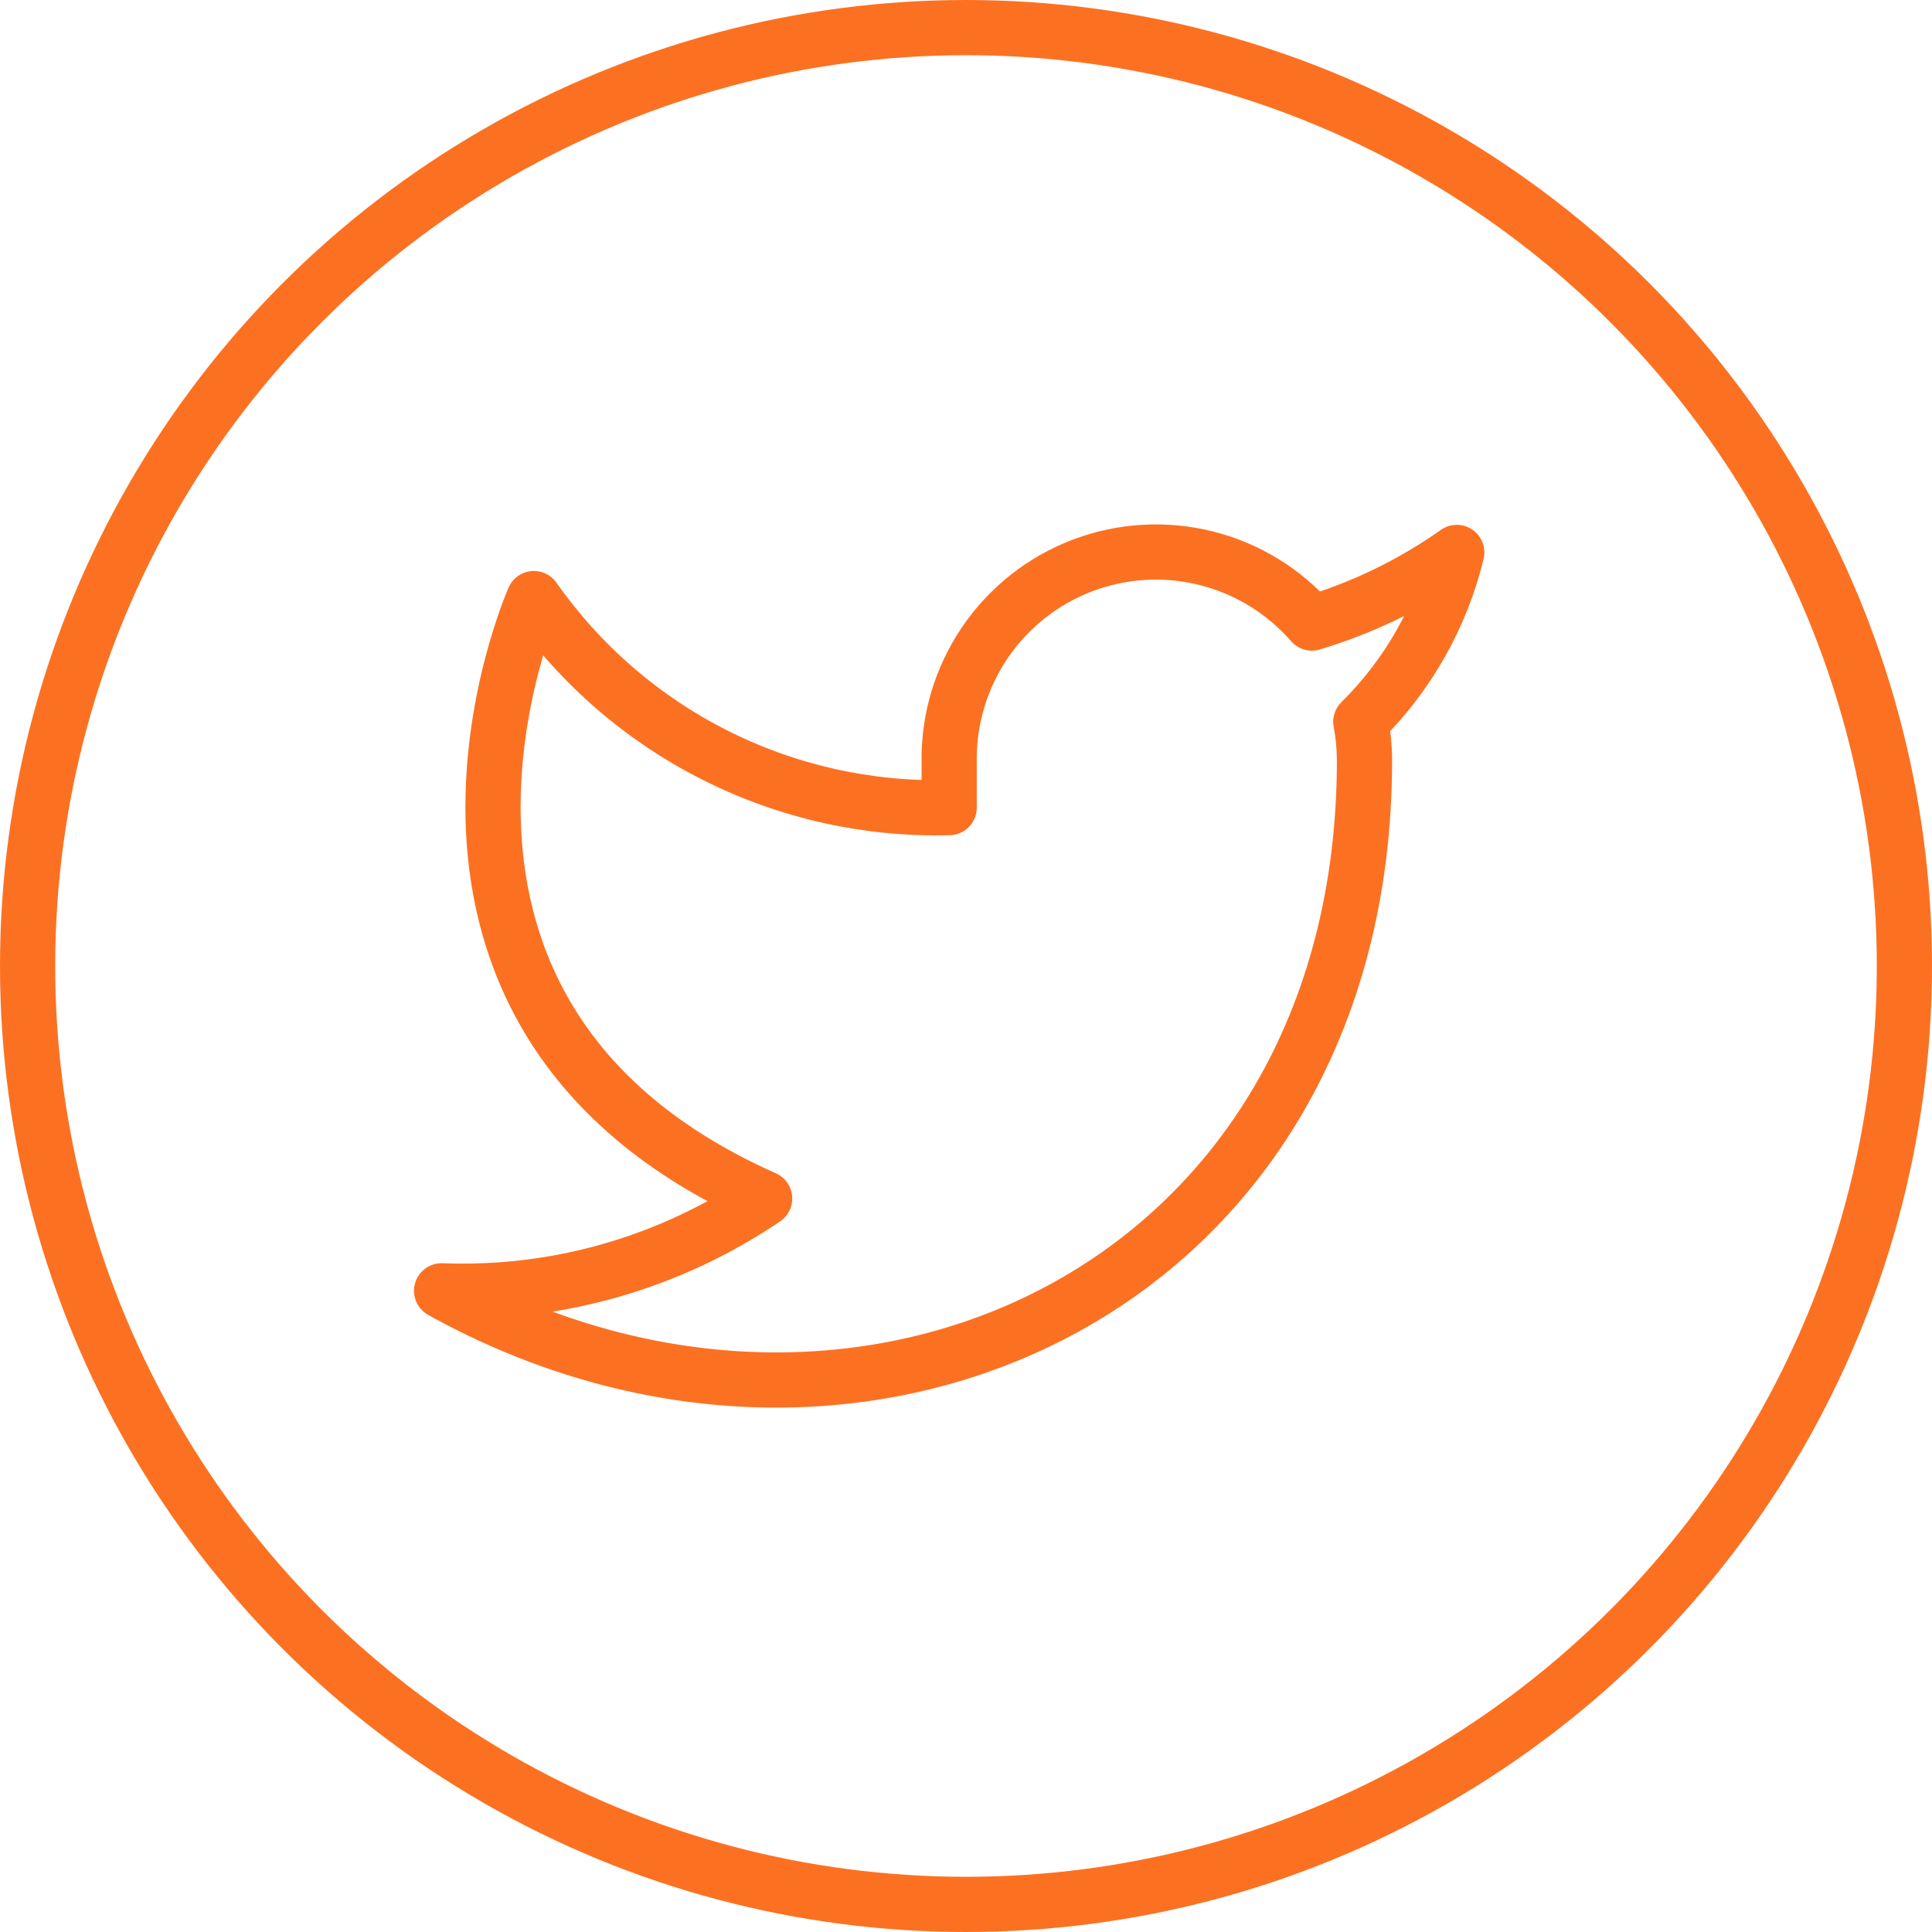
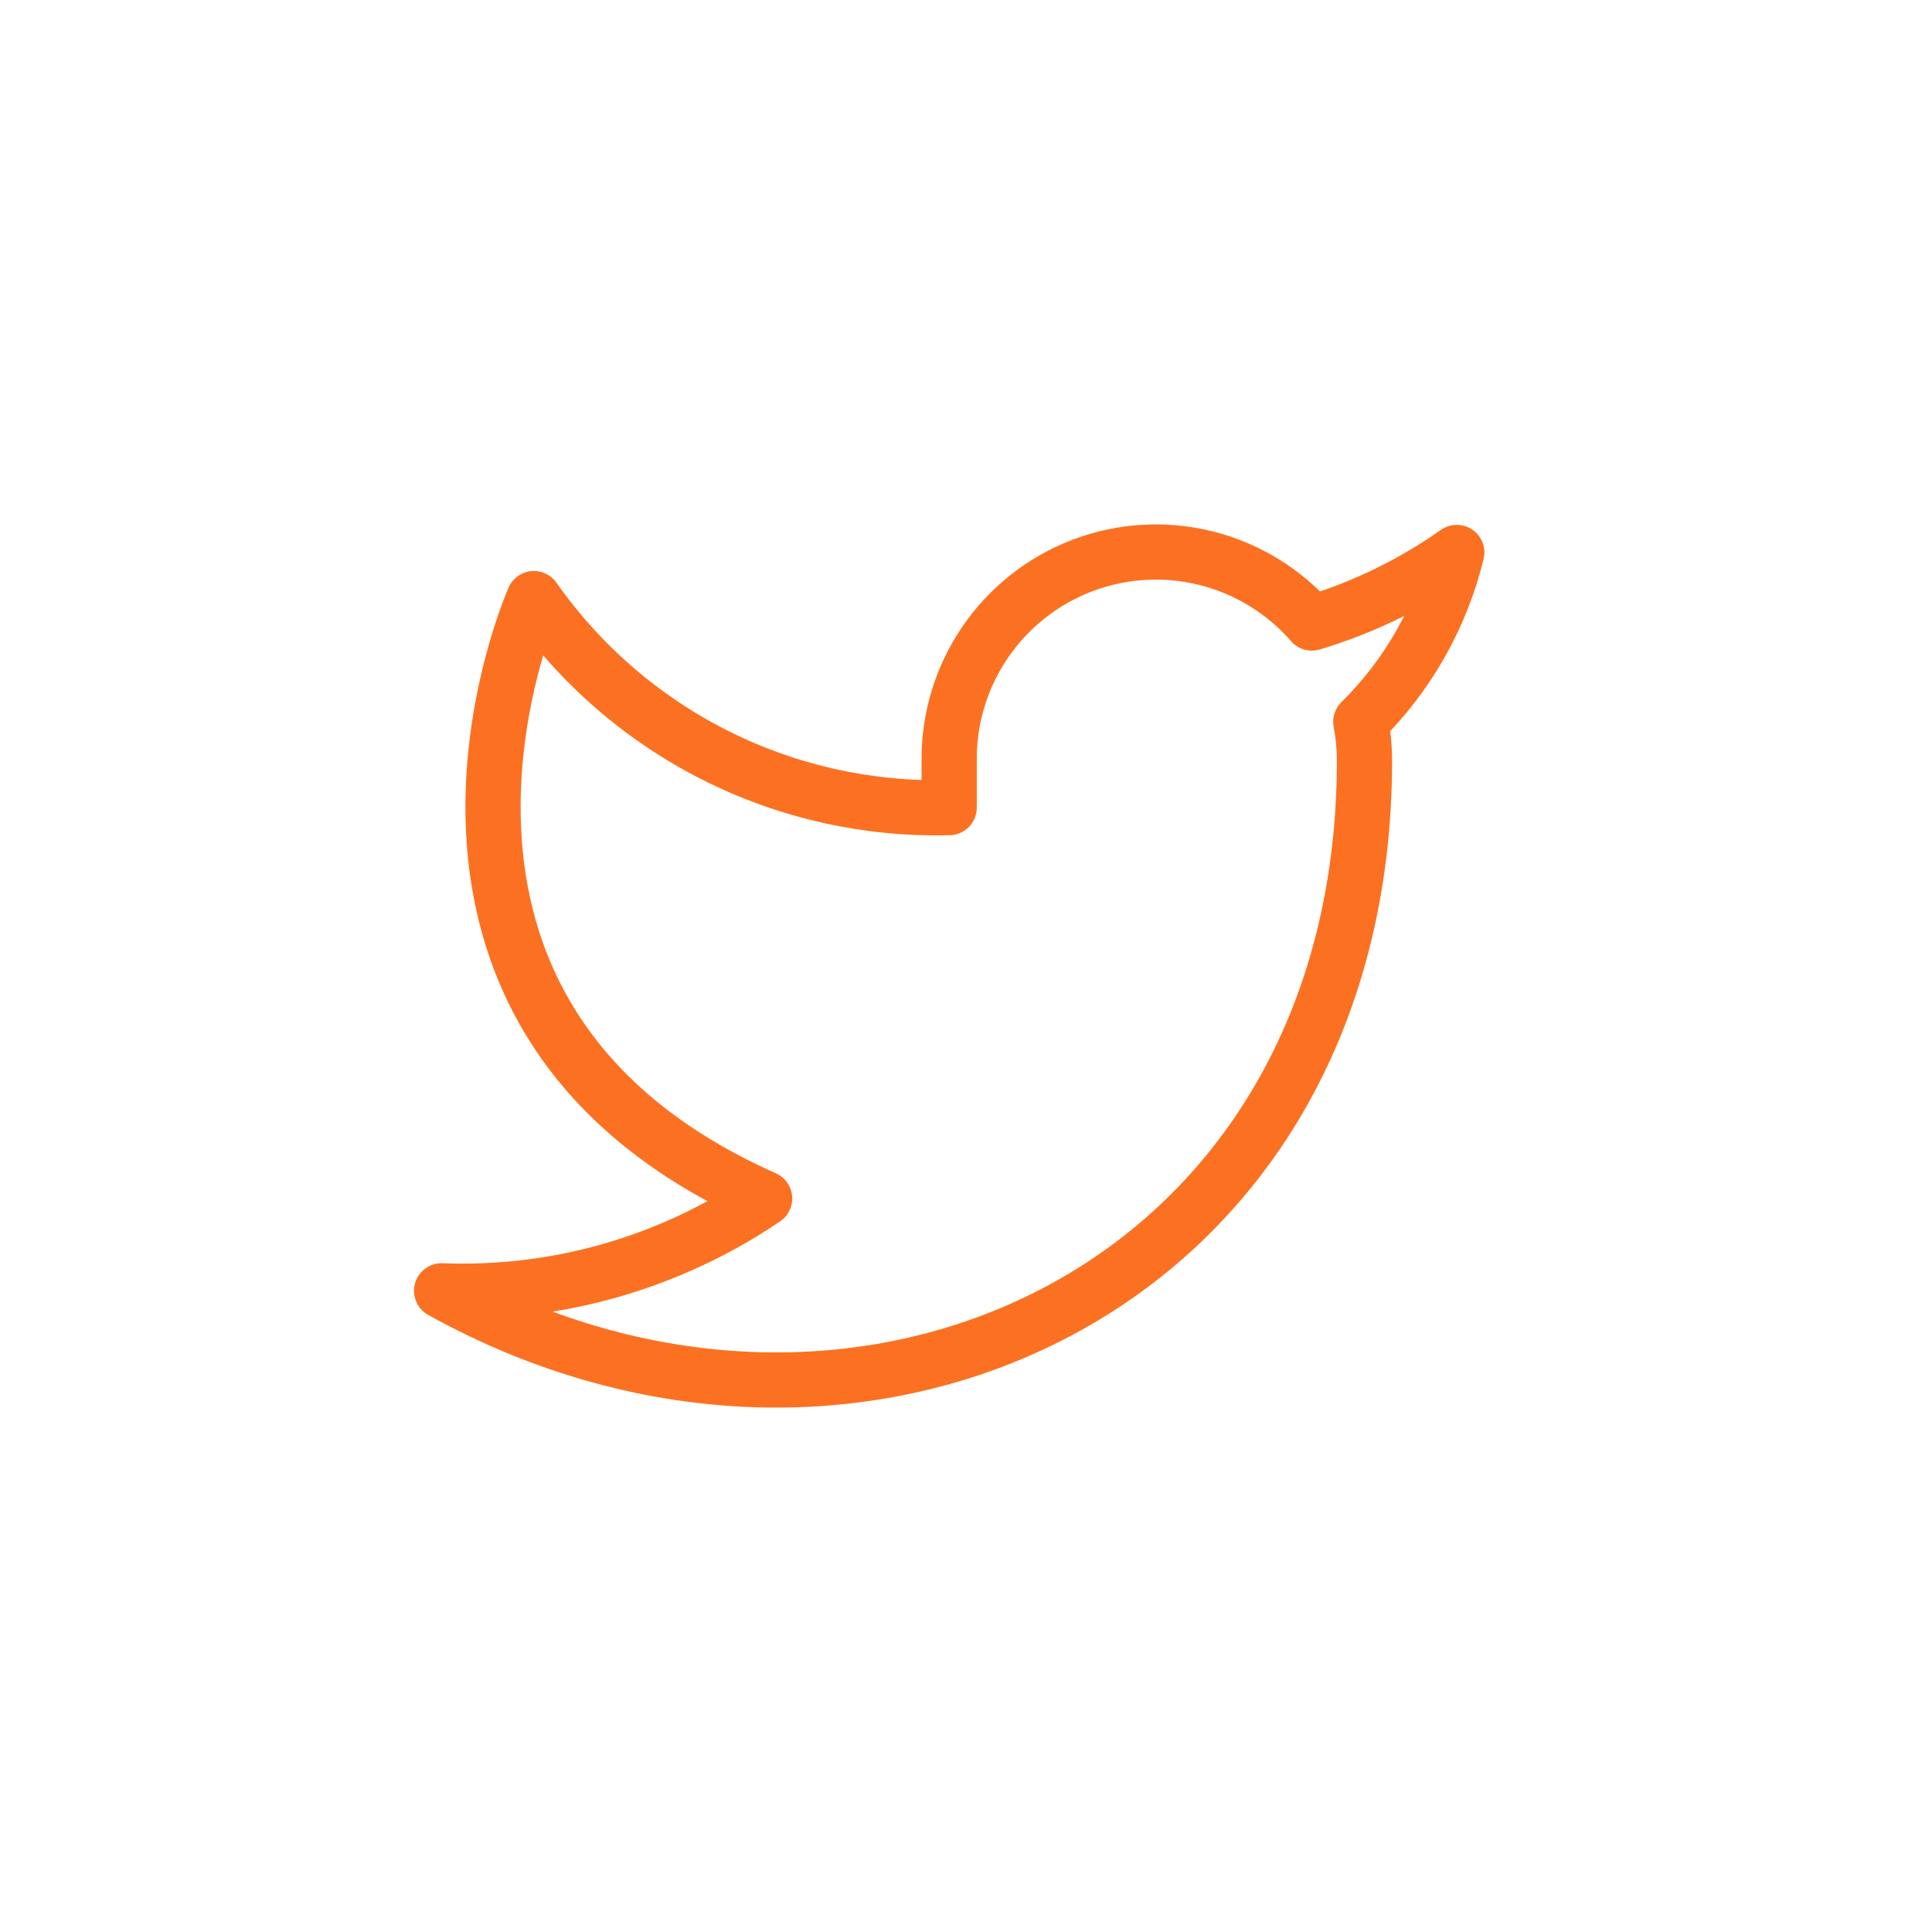
<svg xmlns="http://www.w3.org/2000/svg" width="35" height="35" viewBox="0 0 35 35" fill="none">
-   <circle cx="17.5" cy="17.5" r="17" stroke="#FC7121" />
  <path d="M26.391 10.008C25.59 10.573 24.704 11.005 23.766 11.287C23.262 10.709 22.593 10.298 21.849 10.112C21.105 9.926 20.322 9.973 19.605 10.246C18.888 10.52 18.273 11.007 17.842 11.642C17.411 12.276 17.185 13.028 17.195 13.795V14.631C15.726 14.669 14.271 14.344 12.958 13.683C11.645 13.022 10.517 12.047 9.672 10.844C9.672 10.844 6.328 18.368 13.852 21.712C12.13 22.88 10.079 23.466 8 23.384C15.524 27.563 24.719 23.384 24.719 13.77C24.718 13.537 24.696 13.305 24.652 13.076C25.505 12.235 26.107 11.173 26.391 10.008Z" stroke="#FC7121" stroke-linecap="round" stroke-linejoin="round" />
</svg>